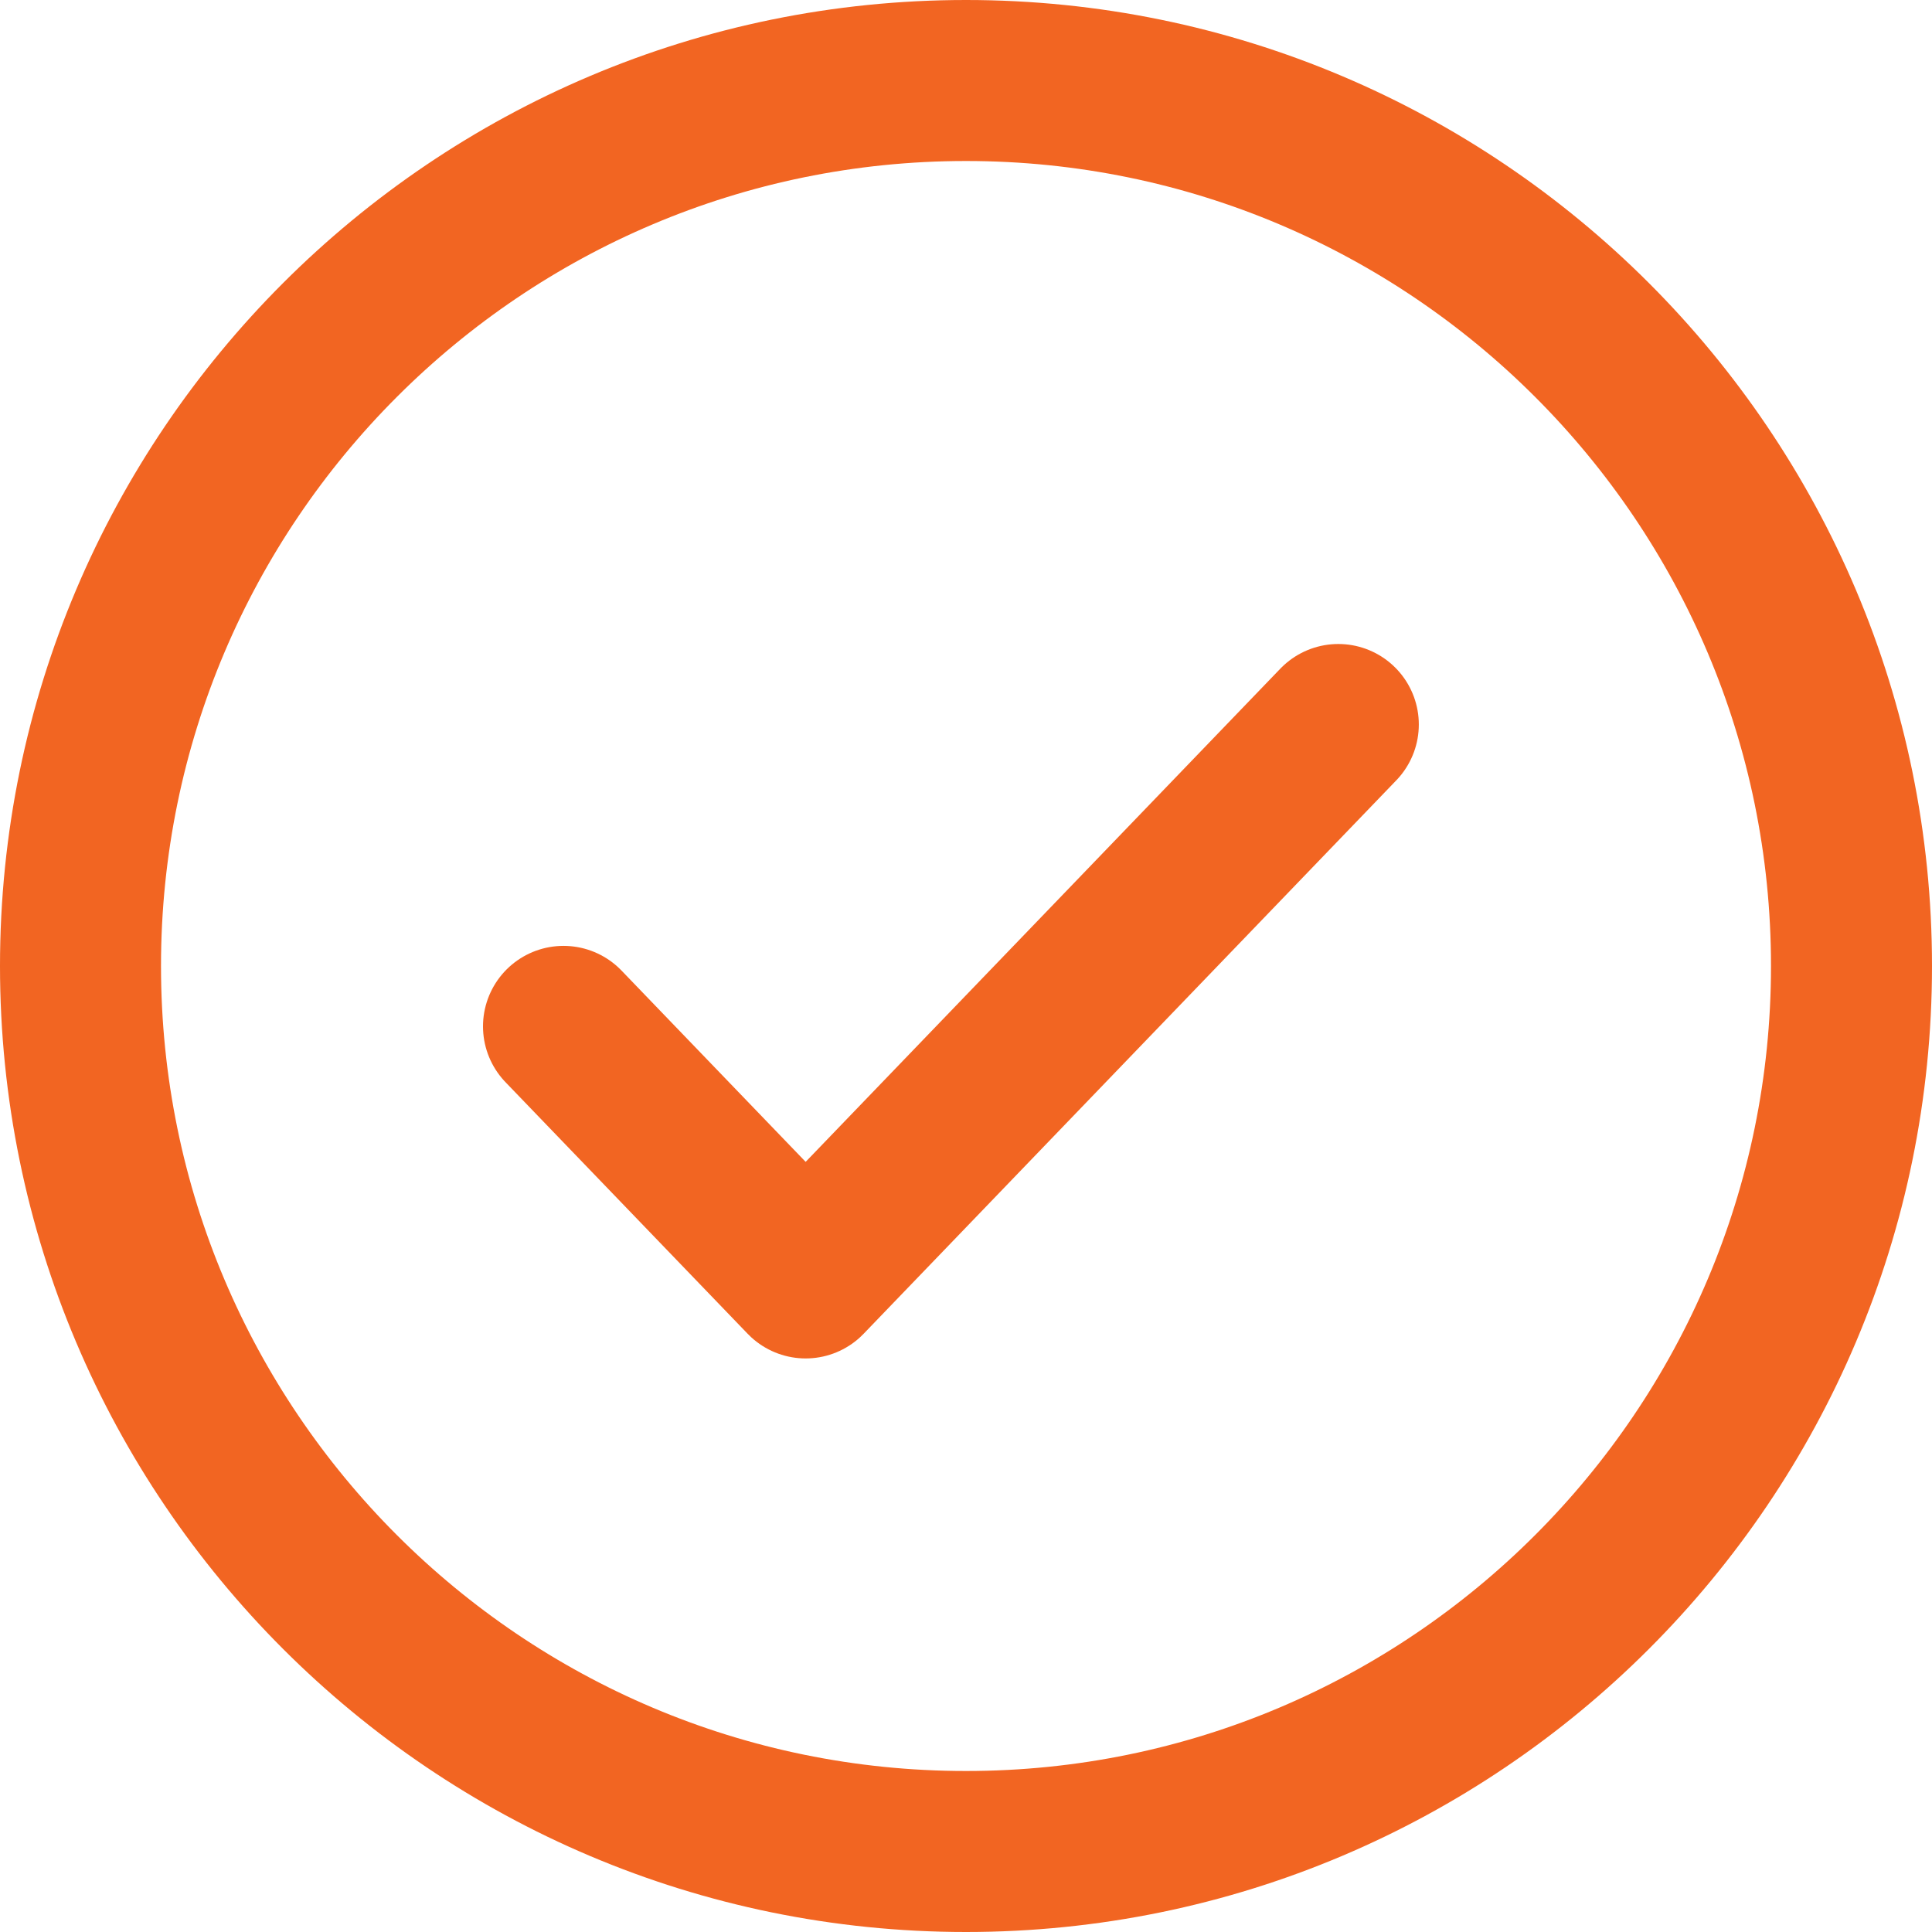
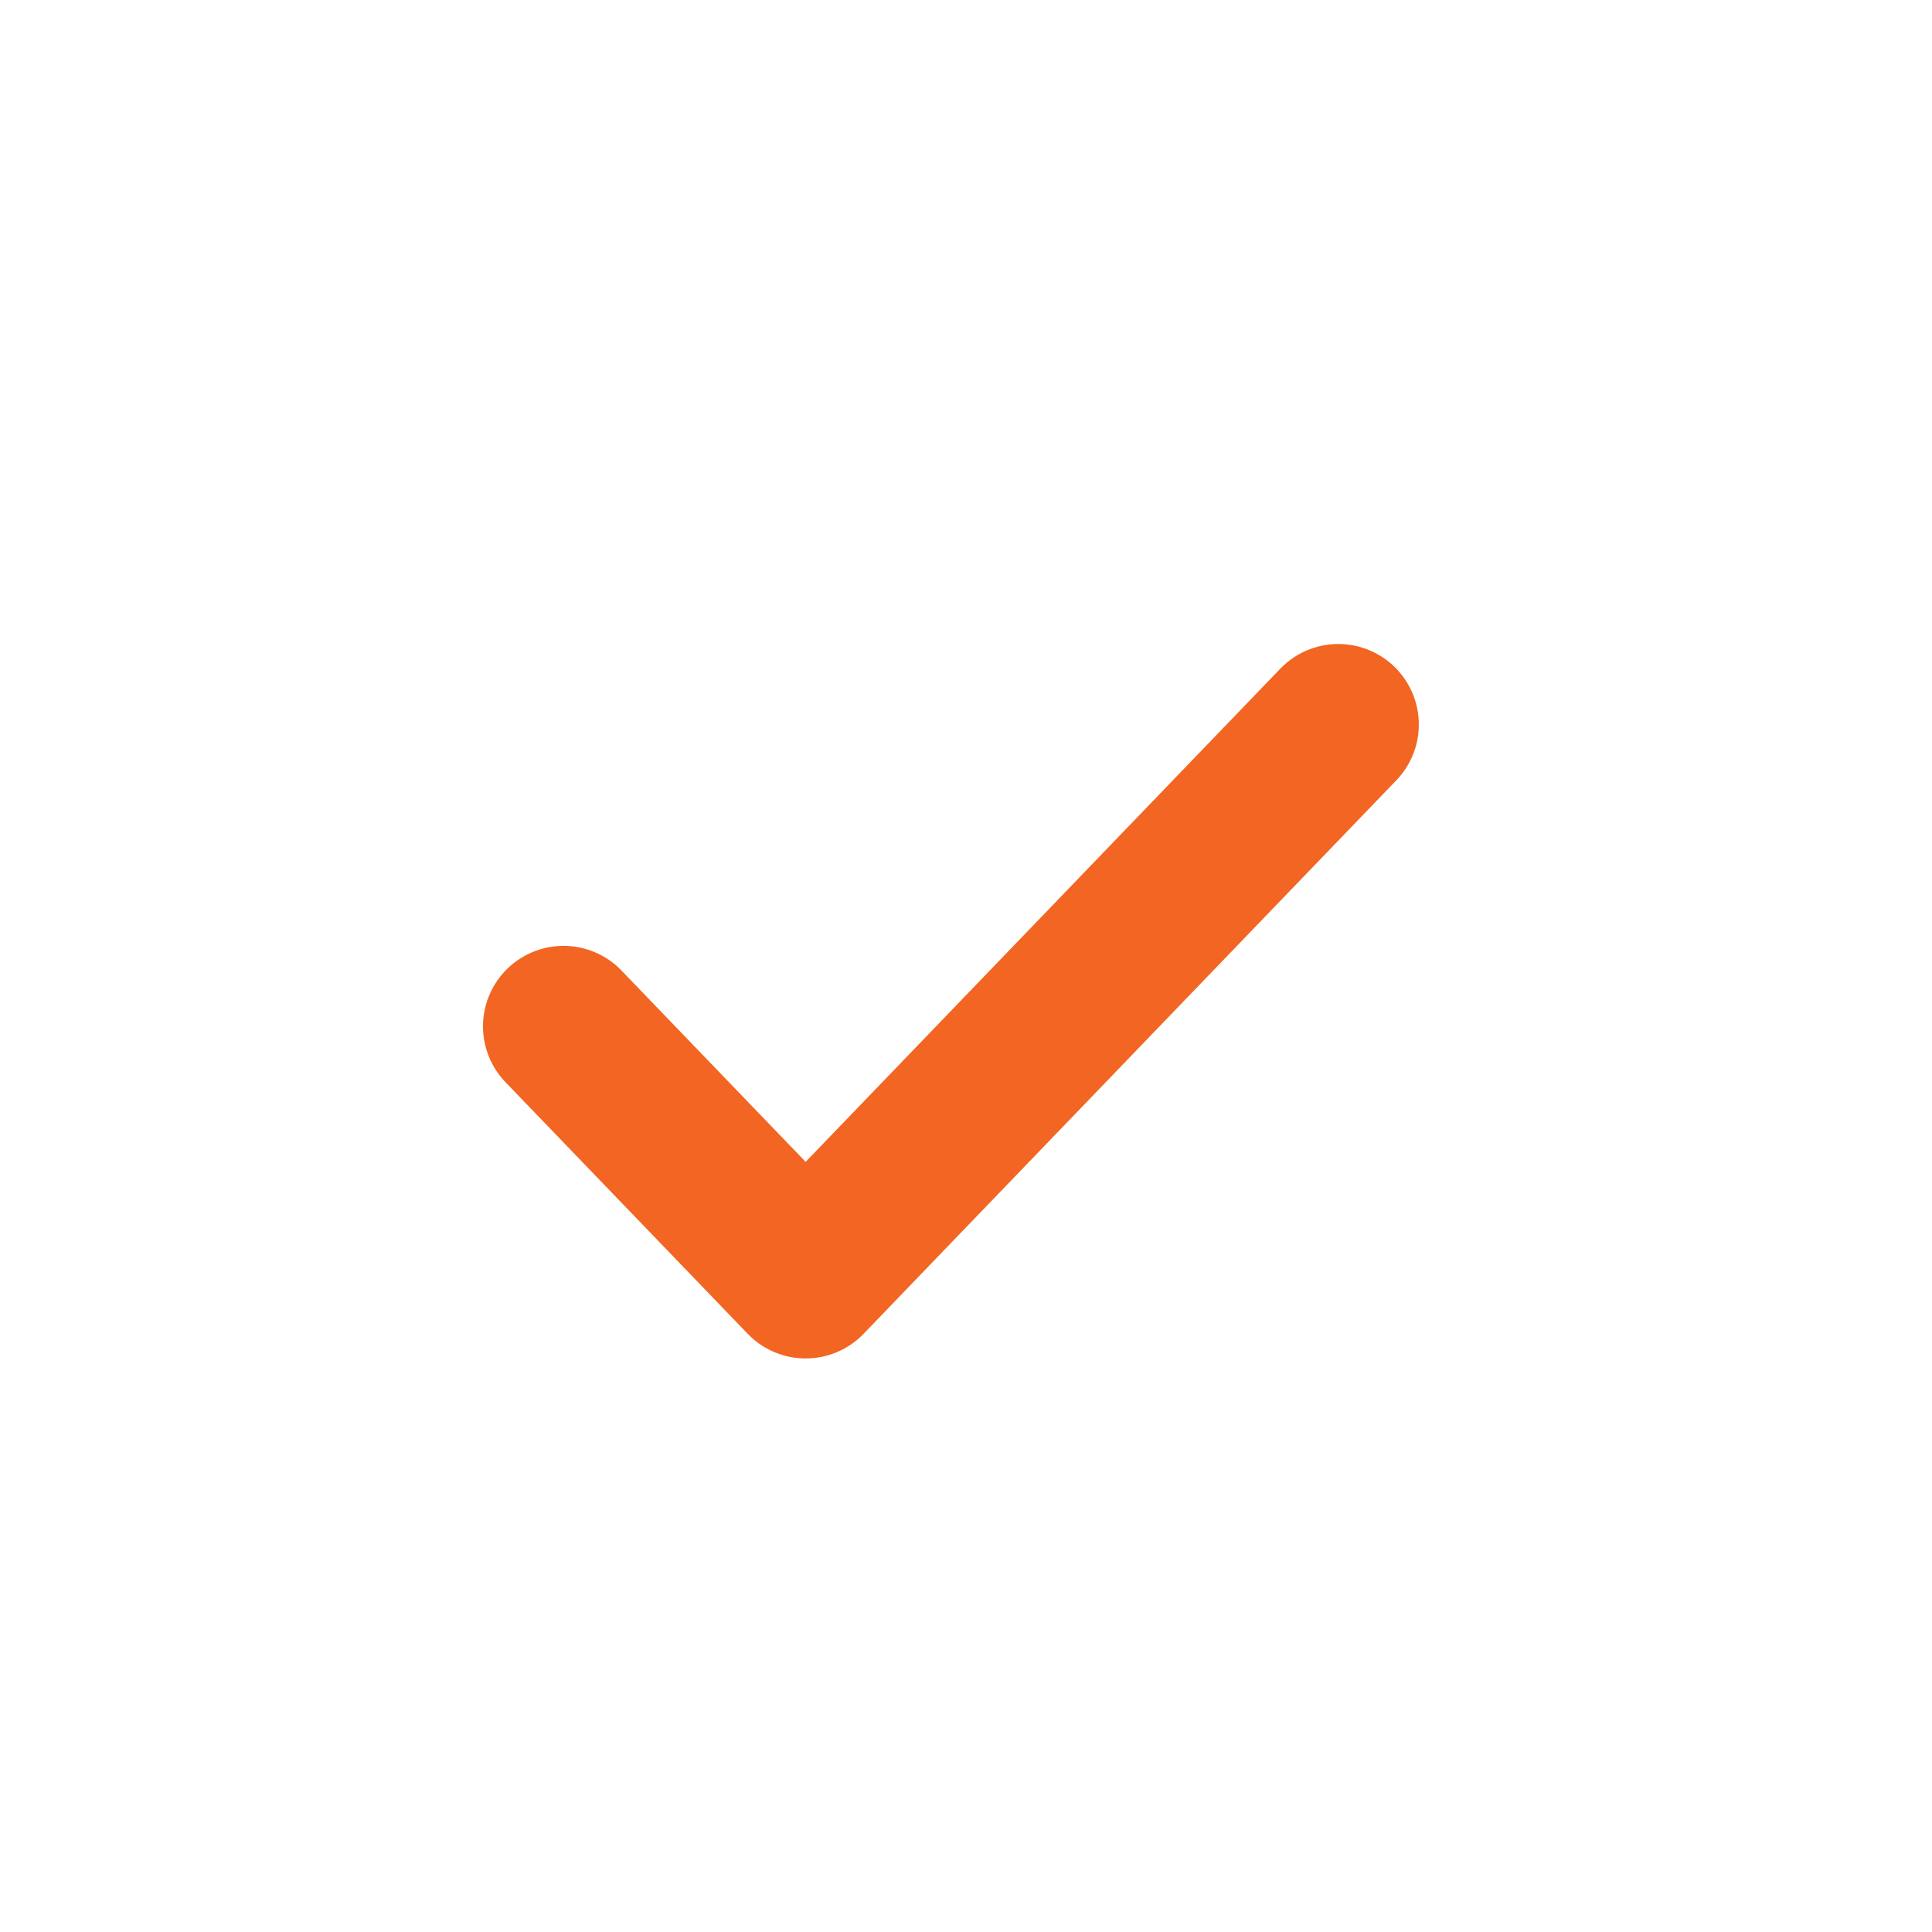
<svg xmlns="http://www.w3.org/2000/svg" width="24" height="24" viewBox="0 0 24 24" fill="none">
-   <path d="M12 1C18.071 1 23 5.929 23 12C23 18.071 18.071 23 12 23C5.929 23 1 18.071 1 12C1 5.929 5.929 1 12 1Z" stroke="#F26522" stroke-width="2" />
  <path d="M16.625 9L10.008 15.875L7 12.75" stroke="#F26522" stroke-width="2" stroke-linecap="round" stroke-linejoin="round" />
</svg>